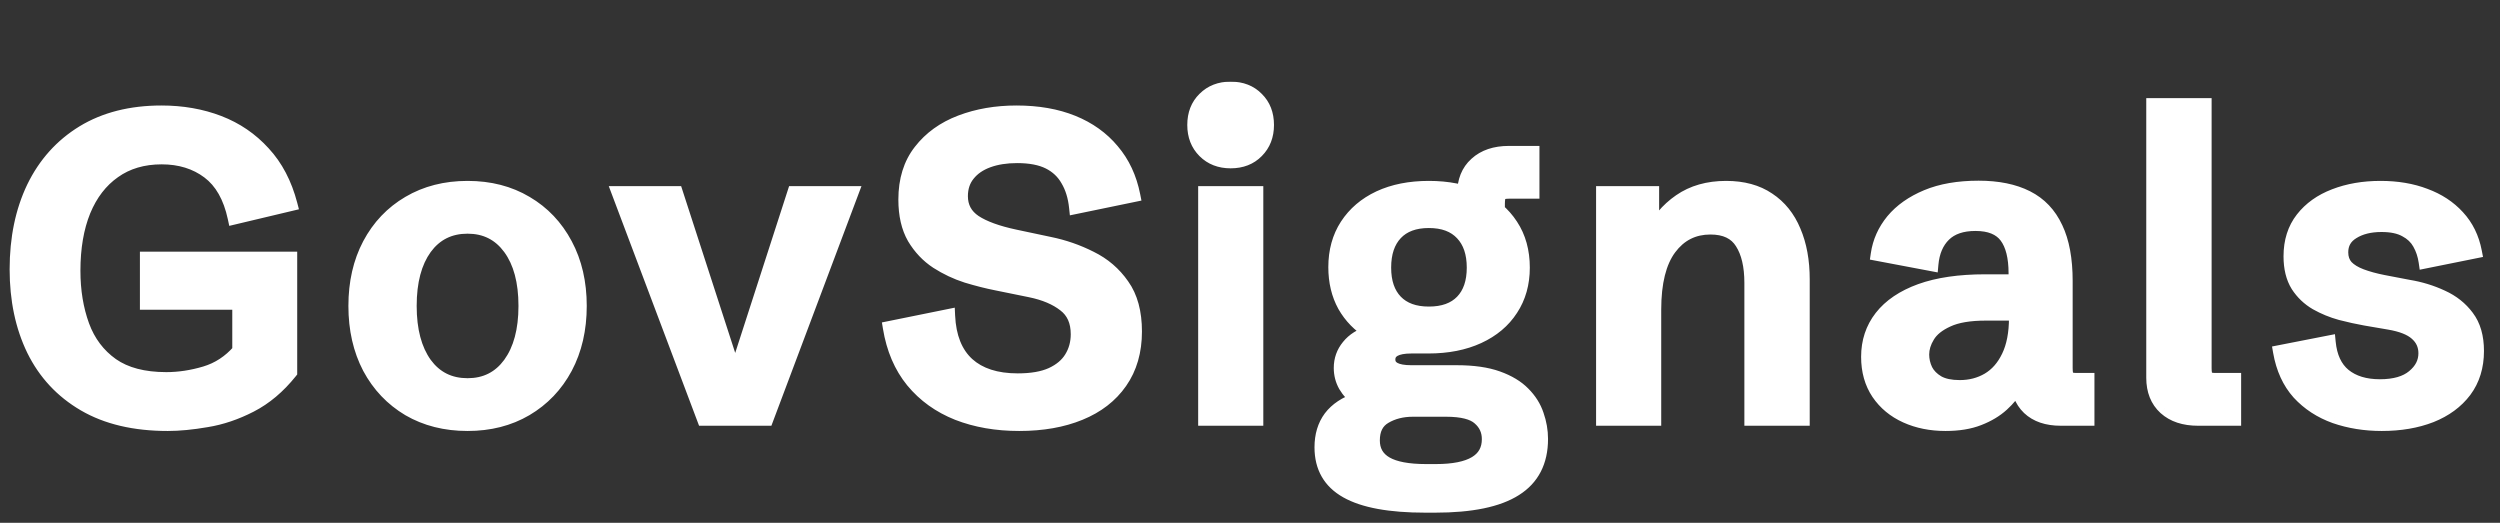
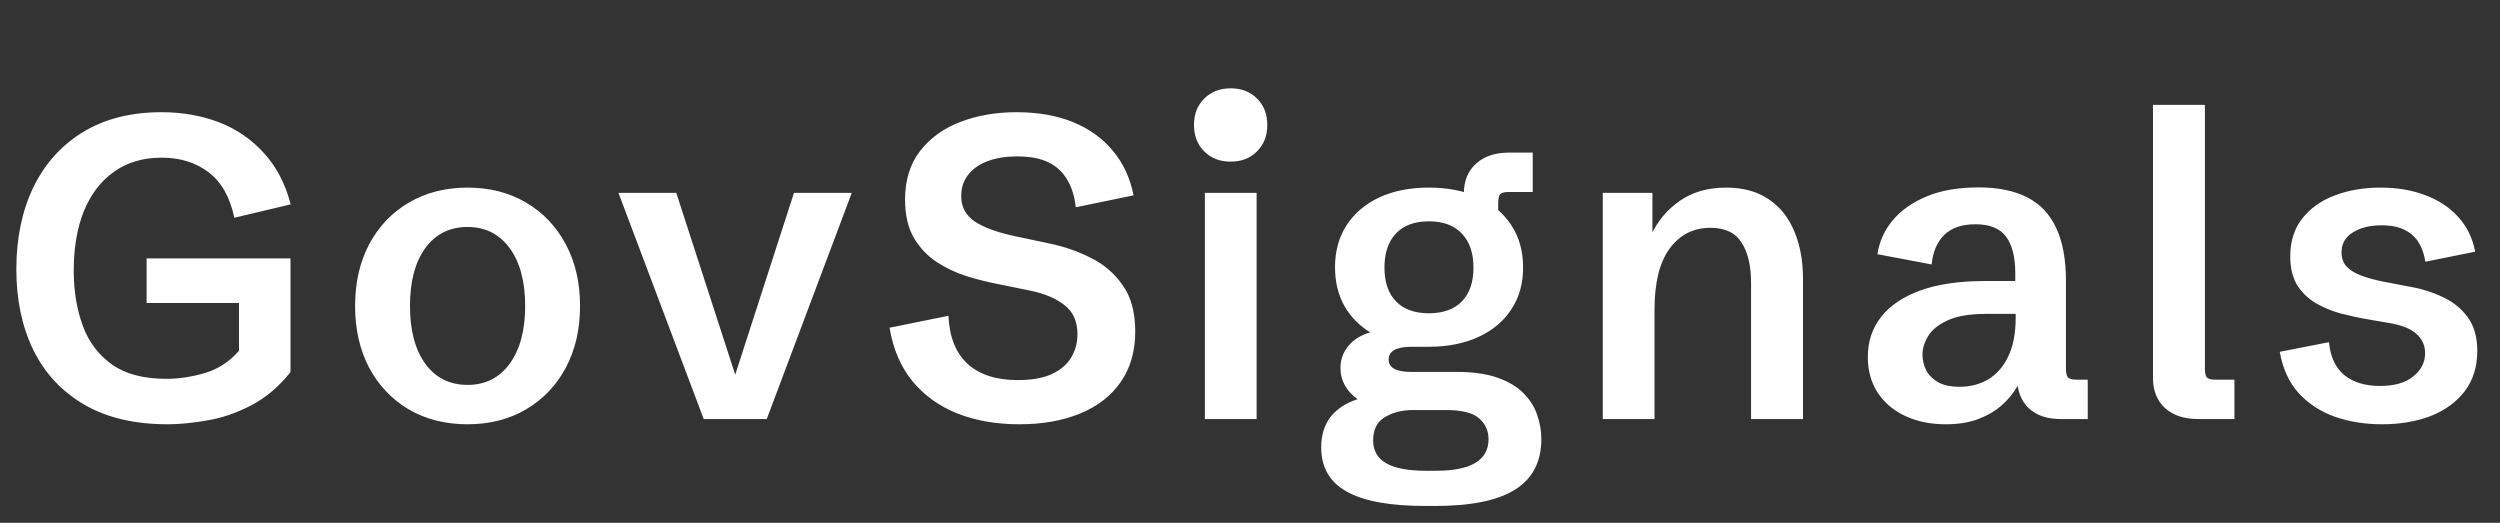
<svg xmlns="http://www.w3.org/2000/svg" width="1229" height="257" viewBox="0 0 1229 257" fill="none">
  <rect x="0" y="0" width="1229" height="257" fill="#333333" stroke="none" />
  <mask id="path-1-outside-1_68_4" maskUnits="userSpaceOnUse" x="4" y="40" width="1218" height="213" fill="black">
-     <rect fill="white" x="4" y="40" width="1218" height="213" />
-     <path d="M82.475 208.574C66.138 208.574 52.443 205.348 41.392 198.895C30.34 192.443 22 183.485 16.371 172.022C10.811 160.558 8.031 147.344 8.031 132.38C8.031 117.141 10.811 103.722 16.371 92.121C22 80.52 30.134 71.459 40.774 64.938C51.482 58.417 64.353 55.157 79.386 55.157C89.614 55.157 99.018 56.804 107.598 60.099C116.179 63.394 123.523 68.405 129.633 75.132C135.81 81.79 140.238 90.233 142.915 100.461L115.218 107.051C113.021 96.823 108.765 89.341 102.45 84.605C96.135 79.868 88.481 77.5 79.489 77.5C70.359 77.5 62.568 79.799 56.116 84.399C49.663 88.929 44.721 95.347 41.289 103.653C37.925 111.959 36.244 121.775 36.244 133.101C36.244 142.986 37.719 151.978 40.671 160.078C43.623 168.109 48.428 174.493 55.086 179.229C61.745 183.897 70.634 186.231 81.754 186.231C88.001 186.231 94.35 185.27 100.802 183.348C107.255 181.426 112.815 177.788 117.483 172.433V141.956L126.75 148.958H72.075V127.026H142.812V182.936C136.977 190.212 130.456 195.704 123.249 199.41C116.041 203.117 108.834 205.554 101.626 206.721C94.487 207.956 88.103 208.574 82.475 208.574ZM229.858 208.574C218.944 208.574 209.3 206.137 200.925 201.264C192.62 196.321 186.133 189.491 181.465 180.774C176.866 171.987 174.566 161.862 174.566 150.399C174.566 138.936 176.866 128.845 181.465 120.127C186.133 111.341 192.62 104.511 200.925 99.637C209.3 94.695 218.944 92.224 229.858 92.224C240.773 92.224 250.383 94.695 258.689 99.637C266.994 104.511 273.481 111.341 278.149 120.127C282.817 128.845 285.151 138.936 285.151 150.399C285.151 161.862 282.817 171.987 278.149 180.774C273.481 189.491 266.96 196.321 258.586 201.264C250.28 206.137 240.704 208.574 229.858 208.574ZM229.858 189.217C238.576 189.217 245.475 185.75 250.554 178.817C255.634 171.816 258.174 162.343 258.174 150.399C258.174 138.386 255.634 128.914 250.554 121.981C245.475 115.048 238.576 111.581 229.858 111.581C221.072 111.581 214.139 115.048 209.06 121.981C204.049 128.914 201.543 138.386 201.543 150.399C201.543 162.343 204.049 171.816 209.06 178.817C214.139 185.75 221.072 189.217 229.858 189.217ZM345.941 206L304.034 94.798H332.453L362.93 188.805H359.944L390.319 94.798H418.737L376.933 206H345.941ZM501.047 208.574C489.858 208.574 479.768 206.824 470.775 203.323C461.783 199.753 454.37 194.434 448.535 187.363C442.769 180.293 439.028 171.541 437.312 161.107L466.245 155.238C466.725 165.672 469.883 173.566 475.718 178.92C481.552 184.206 489.755 186.849 500.326 186.849C507.122 186.849 512.648 185.888 516.904 183.966C521.228 181.975 524.42 179.298 526.479 175.934C528.607 172.502 529.671 168.624 529.671 164.299C529.671 157.984 527.543 153.213 523.287 149.987C519.1 146.692 513.506 144.324 506.504 142.883L489.824 139.485C485.293 138.592 480.42 137.357 475.203 135.778C470.055 134.131 465.181 131.831 460.582 128.879C455.983 125.859 452.207 121.878 449.256 116.935C446.373 111.925 444.931 105.644 444.931 98.093C444.931 88.483 447.402 80.52 452.345 74.205C457.287 67.821 463.911 63.051 472.217 59.893C480.523 56.735 489.687 55.157 499.709 55.157C510.211 55.157 519.443 56.77 527.406 59.996C535.369 63.222 541.89 67.89 546.969 73.999C552.118 80.04 555.55 87.385 557.266 96.034L528.848 101.903C528.298 96.686 526.926 92.224 524.729 88.517C522.601 84.742 519.546 81.859 515.565 79.868C511.584 77.877 506.401 76.882 500.017 76.882C494.595 76.882 489.824 77.637 485.705 79.147C481.587 80.658 478.36 82.888 476.027 85.84C473.693 88.723 472.526 92.258 472.526 96.445C472.526 101.731 474.757 105.884 479.219 108.904C483.68 111.856 490.27 114.258 498.988 116.112L515.977 119.716C523.047 121.157 529.774 123.491 536.158 126.717C542.61 129.875 547.862 134.371 551.912 140.206C556.03 145.972 558.09 153.557 558.09 162.961C558.09 172.708 555.687 181.014 550.882 187.878C546.146 194.674 539.487 199.822 530.907 203.323C522.395 206.824 512.442 208.574 501.047 208.574ZM592.315 206V94.798H617.747V206H592.315ZM604.98 79.456C599.694 79.456 595.37 77.775 592.006 74.411C588.643 71.047 586.961 66.723 586.961 61.438C586.961 56.083 588.643 51.759 592.006 48.464C595.37 45.1 599.694 43.419 604.98 43.419C610.334 43.419 614.658 45.1 617.953 48.464C621.317 51.759 622.999 56.083 622.999 61.438C622.999 66.723 621.317 71.047 617.953 74.411C614.658 77.775 610.334 79.456 604.98 79.456ZM700.675 248.73C683.24 248.73 670.335 246.362 661.96 241.626C653.655 236.958 649.502 229.716 649.502 219.9C649.502 214.066 650.977 209.158 653.929 205.176C656.949 201.195 661.446 198.209 667.417 196.218C664.878 194.502 662.818 192.306 661.24 189.629C659.729 186.952 658.974 184.034 658.974 180.877C658.974 176.827 660.244 173.257 662.784 170.168C665.324 167.011 668.928 164.745 673.595 163.373C668.173 160.078 663.917 155.719 660.828 150.296C657.807 144.805 656.297 138.489 656.297 131.351C656.297 123.457 658.185 116.592 661.96 110.758C665.804 104.854 671.159 100.29 678.023 97.063C684.956 93.837 693.09 92.224 702.425 92.224C711.761 92.224 719.895 93.837 726.828 97.063C733.761 100.29 739.15 104.854 742.994 110.758C746.838 116.592 748.76 123.525 748.76 131.556C748.76 139.382 746.838 146.212 742.994 152.046C739.218 157.881 733.83 162.412 726.828 165.638C719.827 168.864 711.624 170.477 702.22 170.477H693.879C686.397 170.477 682.656 172.571 682.656 176.758C682.656 180.808 686.363 182.833 693.776 182.833H716.223C724.254 182.833 730.947 183.794 736.301 185.716C741.655 187.638 745.877 190.178 748.966 193.335C752.123 196.493 754.354 200.028 755.658 203.941C757.031 207.853 757.718 211.8 757.718 215.782C757.718 226.97 753.462 235.242 744.95 240.596C736.438 246.019 723.293 248.73 705.514 248.73H700.675ZM701.087 231.432H705.823C723.121 231.432 731.77 226.25 731.77 215.885C731.77 211.766 730.226 208.368 727.137 205.691C724.117 202.945 718.694 201.573 710.869 201.573H694.6C689.315 201.573 684.716 202.739 680.803 205.073C676.959 207.339 675.037 211.148 675.037 216.502C675.037 221.513 677.165 225.254 681.421 227.726C685.677 230.197 692.232 231.432 701.087 231.432ZM702.425 154.003C709.496 154.003 714.919 152.046 718.694 148.134C722.469 144.221 724.357 138.695 724.357 131.556C724.357 124.418 722.469 118.858 718.694 114.876C714.919 110.826 709.496 108.801 702.425 108.801C695.424 108.801 690.035 110.792 686.26 114.773C682.485 118.755 680.597 124.349 680.597 131.556C680.597 138.695 682.485 144.221 686.26 148.134C690.035 152.046 695.424 154.003 702.425 154.003ZM719.621 106.536V95.313C719.621 88.998 721.611 84.055 725.593 80.486C729.574 76.848 734.962 75.029 741.758 75.029H753.496V94.386H741.655C739.527 94.386 738.12 94.764 737.434 95.519C736.816 96.274 736.507 97.818 736.507 100.152V106.536H719.621ZM787.927 206V94.798H812.33V120.23L811.609 115.7C814.835 108.698 819.572 103.035 825.818 98.711C832.065 94.386 839.65 92.224 848.574 92.224C856.879 92.224 863.812 94.112 869.372 97.887C875.001 101.594 879.223 106.845 882.037 113.641C884.92 120.368 886.362 128.262 886.362 137.323V206H860.826V139.073C860.826 130.698 859.282 124.109 856.193 119.304C853.173 114.43 848.059 111.993 840.851 111.993C832.545 111.993 825.887 115.357 820.876 122.084C815.865 128.811 813.36 138.867 813.36 152.252V206H787.927ZM956.419 208.574C949.211 208.574 942.725 207.27 936.959 204.661C931.193 202.053 926.628 198.278 923.264 193.335C919.901 188.324 918.219 182.352 918.219 175.419C918.219 167.937 920.381 161.416 924.706 155.856C929.099 150.227 935.551 145.869 944.063 142.78C952.644 139.691 963.249 138.146 975.879 138.146H992.56L990.706 140.617V134.337C990.706 126.374 989.196 120.368 986.176 116.318C983.155 112.268 978.144 110.243 971.143 110.243C964.484 110.243 959.371 111.993 955.801 115.494C952.232 118.995 950.172 123.834 949.623 130.012L922.955 124.967C923.848 118.858 926.319 113.332 930.369 108.389C934.487 103.447 940.082 99.5 947.152 96.549C954.222 93.597 962.734 92.121 972.687 92.121C982.16 92.121 990.088 93.734 996.472 96.96C1002.86 100.187 1007.63 105.198 1010.78 111.993C1014.01 118.72 1015.62 127.438 1015.62 138.146V180.98C1015.62 183.245 1015.93 184.755 1016.55 185.51C1017.24 186.265 1018.64 186.643 1020.77 186.643H1026.33V206H1013.05C1006.32 206 1001.07 204.215 997.296 200.646C993.521 197.008 991.633 192.031 991.633 185.716V179.435L995.957 180.671C994.996 183.622 993.589 186.711 991.736 189.937C989.882 193.164 987.411 196.184 984.322 198.998C981.233 201.813 977.389 204.112 972.79 205.897C968.26 207.682 962.803 208.574 956.419 208.574ZM963.421 190.143C968.569 190.143 973.202 188.942 977.321 186.54C981.508 184.069 984.803 180.327 987.205 175.317C989.677 170.237 990.912 163.853 990.912 156.165V154.312H976.291C968.26 154.312 961.979 155.376 957.449 157.504C952.918 159.563 949.726 162.137 947.873 165.226C946.019 168.246 945.093 171.267 945.093 174.287C945.093 176.895 945.676 179.435 946.843 181.906C948.079 184.309 950.035 186.299 952.712 187.878C955.389 189.388 958.959 190.143 963.421 190.143ZM1080.53 206C1073.74 206 1068.35 204.215 1064.37 200.646C1060.39 197.008 1058.4 192.031 1058.4 185.716V51.553H1083.93V180.98C1083.93 183.245 1084.24 184.755 1084.86 185.51C1085.54 186.265 1086.95 186.643 1089.08 186.643H1098.45V206H1080.53ZM1170.87 208.574C1162.64 208.574 1154.95 207.339 1147.81 204.867C1140.74 202.328 1134.8 198.449 1130 193.232C1125.26 187.947 1122.17 181.185 1120.73 172.948L1144.93 168.212C1145.61 175.419 1148.12 180.808 1152.44 184.377C1156.84 187.947 1162.67 189.732 1169.95 189.732C1177.15 189.732 1182.65 188.153 1186.42 184.995C1190.27 181.838 1192.19 178.062 1192.19 173.669C1192.19 169.825 1190.75 166.633 1187.86 164.093C1185.05 161.554 1180.52 159.769 1174.27 158.739L1162.84 156.783C1159 156.096 1154.95 155.204 1150.69 154.106C1146.44 152.939 1142.42 151.291 1138.65 149.163C1134.87 146.967 1131.78 144.015 1129.38 140.308C1127.05 136.533 1125.88 131.762 1125.88 125.996C1125.88 118.652 1127.83 112.474 1131.75 107.463C1135.66 102.452 1140.95 98.676 1147.6 96.137C1154.33 93.528 1161.88 92.224 1170.26 92.224C1178.42 92.224 1185.74 93.46 1192.19 95.931C1198.71 98.333 1204.1 101.868 1208.35 106.536C1212.68 111.204 1215.49 116.935 1216.8 123.731L1192.29 128.673C1191.81 125.379 1190.81 122.393 1189.3 119.716C1187.79 116.97 1185.53 114.808 1182.51 113.229C1179.56 111.581 1175.64 110.758 1170.77 110.758C1165.07 110.758 1160.37 111.925 1156.66 114.258C1152.96 116.524 1151.1 119.784 1151.1 124.04C1151.1 126.854 1151.93 129.188 1153.58 131.042C1155.29 132.826 1157.69 134.302 1160.78 135.469C1163.87 136.636 1167.51 137.631 1171.7 138.455L1184.05 140.823C1189.89 141.784 1195.38 143.466 1200.53 145.869C1205.68 148.202 1209.83 151.497 1212.99 155.753C1216.21 160.009 1217.83 165.603 1217.83 172.536C1217.83 180.224 1215.8 186.78 1211.75 192.203C1207.7 197.557 1202.14 201.641 1195.07 204.456C1188 207.201 1179.93 208.574 1170.87 208.574Z" />
-   </mask>
+     </mask>
  <path d="M82.475 208.574C66.138 208.574 52.443 205.348 41.392 198.895C30.34 192.443 22 183.485 16.371 172.022C10.811 160.558 8.031 147.344 8.031 132.38C8.031 117.141 10.811 103.722 16.371 92.121C22 80.52 30.134 71.459 40.774 64.938C51.482 58.417 64.353 55.157 79.386 55.157C89.614 55.157 99.018 56.804 107.598 60.099C116.179 63.394 123.523 68.405 129.633 75.132C135.81 81.79 140.238 90.233 142.915 100.461L115.218 107.051C113.021 96.823 108.765 89.341 102.45 84.605C96.135 79.868 88.481 77.5 79.489 77.5C70.359 77.5 62.568 79.799 56.116 84.399C49.663 88.929 44.721 95.347 41.289 103.653C37.925 111.959 36.244 121.775 36.244 133.101C36.244 142.986 37.719 151.978 40.671 160.078C43.623 168.109 48.428 174.493 55.086 179.229C61.745 183.897 70.634 186.231 81.754 186.231C88.001 186.231 94.35 185.27 100.802 183.348C107.255 181.426 112.815 177.788 117.483 172.433V141.956L126.75 148.958H72.075V127.026H142.812V182.936C136.977 190.212 130.456 195.704 123.249 199.41C116.041 203.117 108.834 205.554 101.626 206.721C94.487 207.956 88.103 208.574 82.475 208.574ZM229.858 208.574C218.944 208.574 209.3 206.137 200.925 201.264C192.62 196.321 186.133 189.491 181.465 180.774C176.866 171.987 174.566 161.862 174.566 150.399C174.566 138.936 176.866 128.845 181.465 120.127C186.133 111.341 192.62 104.511 200.925 99.637C209.3 94.695 218.944 92.224 229.858 92.224C240.773 92.224 250.383 94.695 258.689 99.637C266.994 104.511 273.481 111.341 278.149 120.127C282.817 128.845 285.151 138.936 285.151 150.399C285.151 161.862 282.817 171.987 278.149 180.774C273.481 189.491 266.96 196.321 258.586 201.264C250.28 206.137 240.704 208.574 229.858 208.574ZM229.858 189.217C238.576 189.217 245.475 185.75 250.554 178.817C255.634 171.816 258.174 162.343 258.174 150.399C258.174 138.386 255.634 128.914 250.554 121.981C245.475 115.048 238.576 111.581 229.858 111.581C221.072 111.581 214.139 115.048 209.06 121.981C204.049 128.914 201.543 138.386 201.543 150.399C201.543 162.343 204.049 171.816 209.06 178.817C214.139 185.75 221.072 189.217 229.858 189.217ZM345.941 206L304.034 94.798H332.453L362.93 188.805H359.944L390.319 94.798H418.737L376.933 206H345.941ZM501.047 208.574C489.858 208.574 479.768 206.824 470.775 203.323C461.783 199.753 454.37 194.434 448.535 187.363C442.769 180.293 439.028 171.541 437.312 161.107L466.245 155.238C466.725 165.672 469.883 173.566 475.718 178.92C481.552 184.206 489.755 186.849 500.326 186.849C507.122 186.849 512.648 185.888 516.904 183.966C521.228 181.975 524.42 179.298 526.479 175.934C528.607 172.502 529.671 168.624 529.671 164.299C529.671 157.984 527.543 153.213 523.287 149.987C519.1 146.692 513.506 144.324 506.504 142.883L489.824 139.485C485.293 138.592 480.42 137.357 475.203 135.778C470.055 134.131 465.181 131.831 460.582 128.879C455.983 125.859 452.207 121.878 449.256 116.935C446.373 111.925 444.931 105.644 444.931 98.093C444.931 88.483 447.402 80.52 452.345 74.205C457.287 67.821 463.911 63.051 472.217 59.893C480.523 56.735 489.687 55.157 499.709 55.157C510.211 55.157 519.443 56.77 527.406 59.996C535.369 63.222 541.89 67.89 546.969 73.999C552.118 80.04 555.55 87.385 557.266 96.034L528.848 101.903C528.298 96.686 526.926 92.224 524.729 88.517C522.601 84.742 519.546 81.859 515.565 79.868C511.584 77.877 506.401 76.882 500.017 76.882C494.595 76.882 489.824 77.637 485.705 79.147C481.587 80.658 478.36 82.888 476.027 85.84C473.693 88.723 472.526 92.258 472.526 96.445C472.526 101.731 474.757 105.884 479.219 108.904C483.68 111.856 490.27 114.258 498.988 116.112L515.977 119.716C523.047 121.157 529.774 123.491 536.158 126.717C542.61 129.875 547.862 134.371 551.912 140.206C556.03 145.972 558.09 153.557 558.09 162.961C558.09 172.708 555.687 181.014 550.882 187.878C546.146 194.674 539.487 199.822 530.907 203.323C522.395 206.824 512.442 208.574 501.047 208.574ZM592.315 206V94.798H617.747V206H592.315ZM604.98 79.456C599.694 79.456 595.37 77.775 592.006 74.411C588.643 71.047 586.961 66.723 586.961 61.438C586.961 56.083 588.643 51.759 592.006 48.464C595.37 45.1 599.694 43.419 604.98 43.419C610.334 43.419 614.658 45.1 617.953 48.464C621.317 51.759 622.999 56.083 622.999 61.438C622.999 66.723 621.317 71.047 617.953 74.411C614.658 77.775 610.334 79.456 604.98 79.456ZM700.675 248.73C683.24 248.73 670.335 246.362 661.96 241.626C653.655 236.958 649.502 229.716 649.502 219.9C649.502 214.066 650.977 209.158 653.929 205.176C656.949 201.195 661.446 198.209 667.417 196.218C664.878 194.502 662.818 192.306 661.24 189.629C659.729 186.952 658.974 184.034 658.974 180.877C658.974 176.827 660.244 173.257 662.784 170.168C665.324 167.011 668.928 164.745 673.595 163.373C668.173 160.078 663.917 155.719 660.828 150.296C657.807 144.805 656.297 138.489 656.297 131.351C656.297 123.457 658.185 116.592 661.96 110.758C665.804 104.854 671.159 100.29 678.023 97.063C684.956 93.837 693.09 92.224 702.425 92.224C711.761 92.224 719.895 93.837 726.828 97.063C733.761 100.29 739.15 104.854 742.994 110.758C746.838 116.592 748.76 123.525 748.76 131.556C748.76 139.382 746.838 146.212 742.994 152.046C739.218 157.881 733.83 162.412 726.828 165.638C719.827 168.864 711.624 170.477 702.22 170.477H693.879C686.397 170.477 682.656 172.571 682.656 176.758C682.656 180.808 686.363 182.833 693.776 182.833H716.223C724.254 182.833 730.947 183.794 736.301 185.716C741.655 187.638 745.877 190.178 748.966 193.335C752.123 196.493 754.354 200.028 755.658 203.941C757.031 207.853 757.718 211.8 757.718 215.782C757.718 226.97 753.462 235.242 744.95 240.596C736.438 246.019 723.293 248.73 705.514 248.73H700.675ZM701.087 231.432H705.823C723.121 231.432 731.77 226.25 731.77 215.885C731.77 211.766 730.226 208.368 727.137 205.691C724.117 202.945 718.694 201.573 710.869 201.573H694.6C689.315 201.573 684.716 202.739 680.803 205.073C676.959 207.339 675.037 211.148 675.037 216.502C675.037 221.513 677.165 225.254 681.421 227.726C685.677 230.197 692.232 231.432 701.087 231.432ZM702.425 154.003C709.496 154.003 714.919 152.046 718.694 148.134C722.469 144.221 724.357 138.695 724.357 131.556C724.357 124.418 722.469 118.858 718.694 114.876C714.919 110.826 709.496 108.801 702.425 108.801C695.424 108.801 690.035 110.792 686.26 114.773C682.485 118.755 680.597 124.349 680.597 131.556C680.597 138.695 682.485 144.221 686.26 148.134C690.035 152.046 695.424 154.003 702.425 154.003ZM719.621 106.536V95.313C719.621 88.998 721.611 84.055 725.593 80.486C729.574 76.848 734.962 75.029 741.758 75.029H753.496V94.386H741.655C739.527 94.386 738.12 94.764 737.434 95.519C736.816 96.274 736.507 97.818 736.507 100.152V106.536H719.621ZM787.927 206V94.798H812.33V120.23L811.609 115.7C814.835 108.698 819.572 103.035 825.818 98.711C832.065 94.386 839.65 92.224 848.574 92.224C856.879 92.224 863.812 94.112 869.372 97.887C875.001 101.594 879.223 106.845 882.037 113.641C884.92 120.368 886.362 128.262 886.362 137.323V206H860.826V139.073C860.826 130.698 859.282 124.109 856.193 119.304C853.173 114.43 848.059 111.993 840.851 111.993C832.545 111.993 825.887 115.357 820.876 122.084C815.865 128.811 813.36 138.867 813.36 152.252V206H787.927ZM956.419 208.574C949.211 208.574 942.725 207.27 936.959 204.661C931.193 202.053 926.628 198.278 923.264 193.335C919.901 188.324 918.219 182.352 918.219 175.419C918.219 167.937 920.381 161.416 924.706 155.856C929.099 150.227 935.551 145.869 944.063 142.78C952.644 139.691 963.249 138.146 975.879 138.146H992.56L990.706 140.617V134.337C990.706 126.374 989.196 120.368 986.176 116.318C983.155 112.268 978.144 110.243 971.143 110.243C964.484 110.243 959.371 111.993 955.801 115.494C952.232 118.995 950.172 123.834 949.623 130.012L922.955 124.967C923.848 118.858 926.319 113.332 930.369 108.389C934.487 103.447 940.082 99.5 947.152 96.549C954.222 93.597 962.734 92.121 972.687 92.121C982.16 92.121 990.088 93.734 996.472 96.96C1002.86 100.187 1007.63 105.198 1010.78 111.993C1014.01 118.72 1015.62 127.438 1015.62 138.146V180.98C1015.62 183.245 1015.93 184.755 1016.55 185.51C1017.24 186.265 1018.64 186.643 1020.77 186.643H1026.33V206H1013.05C1006.32 206 1001.07 204.215 997.296 200.646C993.521 197.008 991.633 192.031 991.633 185.716V179.435L995.957 180.671C994.996 183.622 993.589 186.711 991.736 189.937C989.882 193.164 987.411 196.184 984.322 198.998C981.233 201.813 977.389 204.112 972.79 205.897C968.26 207.682 962.803 208.574 956.419 208.574ZM963.421 190.143C968.569 190.143 973.202 188.942 977.321 186.54C981.508 184.069 984.803 180.327 987.205 175.317C989.677 170.237 990.912 163.853 990.912 156.165V154.312H976.291C968.26 154.312 961.979 155.376 957.449 157.504C952.918 159.563 949.726 162.137 947.873 165.226C946.019 168.246 945.093 171.267 945.093 174.287C945.093 176.895 945.676 179.435 946.843 181.906C948.079 184.309 950.035 186.299 952.712 187.878C955.389 189.388 958.959 190.143 963.421 190.143ZM1080.53 206C1073.74 206 1068.35 204.215 1064.37 200.646C1060.39 197.008 1058.4 192.031 1058.4 185.716V51.553H1083.93V180.98C1083.93 183.245 1084.24 184.755 1084.86 185.51C1085.54 186.265 1086.95 186.643 1089.08 186.643H1098.45V206H1080.53ZM1170.87 208.574C1162.64 208.574 1154.95 207.339 1147.81 204.867C1140.74 202.328 1134.8 198.449 1130 193.232C1125.26 187.947 1122.17 181.185 1120.73 172.948L1144.93 168.212C1145.61 175.419 1148.12 180.808 1152.44 184.377C1156.84 187.947 1162.67 189.732 1169.95 189.732C1177.15 189.732 1182.65 188.153 1186.42 184.995C1190.27 181.838 1192.19 178.062 1192.19 173.669C1192.19 169.825 1190.75 166.633 1187.86 164.093C1185.05 161.554 1180.52 159.769 1174.27 158.739L1162.84 156.783C1159 156.096 1154.95 155.204 1150.69 154.106C1146.44 152.939 1142.42 151.291 1138.65 149.163C1134.87 146.967 1131.78 144.015 1129.38 140.308C1127.05 136.533 1125.88 131.762 1125.88 125.996C1125.88 118.652 1127.83 112.474 1131.75 107.463C1135.66 102.452 1140.95 98.676 1147.6 96.137C1154.33 93.528 1161.88 92.224 1170.26 92.224C1178.42 92.224 1185.74 93.46 1192.19 95.931C1198.71 98.333 1204.1 101.868 1208.35 106.536C1212.68 111.204 1215.49 116.935 1216.8 123.731L1192.29 128.673C1191.81 125.379 1190.81 122.393 1189.3 119.716C1187.79 116.97 1185.53 114.808 1182.51 113.229C1179.56 111.581 1175.64 110.758 1170.77 110.758C1165.07 110.758 1160.37 111.925 1156.66 114.258C1152.96 116.524 1151.1 119.784 1151.1 124.04C1151.1 126.854 1151.93 129.188 1153.58 131.042C1155.29 132.826 1157.69 134.302 1160.78 135.469C1163.87 136.636 1167.51 137.631 1171.7 138.455L1184.05 140.823C1189.89 141.784 1195.38 143.466 1200.53 145.869C1205.68 148.202 1209.83 151.497 1212.99 155.753C1216.21 160.009 1217.83 165.603 1217.83 172.536C1217.83 180.224 1215.8 186.78 1211.75 192.203C1207.7 197.557 1202.14 201.641 1195.07 204.456C1188 207.201 1179.93 208.574 1170.87 208.574Z" fill="white" />
-   <path d="M16.371 172.022L13.407 173.46L13.41 173.467L13.414 173.474L16.371 172.022ZM16.371 92.121L13.407 90.683L13.404 90.69L13.4 90.697L16.371 92.121ZM40.774 64.938L39.06 62.124L39.052 62.129L40.774 64.938ZM129.633 75.132L127.193 77.347L127.205 77.36L127.217 77.373L129.633 75.132ZM142.915 100.461L143.678 103.667L146.956 102.887L146.103 99.627L142.915 100.461ZM115.218 107.051L111.996 107.743L112.703 111.036L115.98 110.256L115.218 107.051ZM102.45 84.605L104.427 81.969L102.45 84.605ZM56.116 84.399L58.009 87.095L58.019 87.088L58.028 87.082L56.116 84.399ZM41.289 103.653L38.244 102.395L38.239 102.406L38.235 102.416L41.289 103.653ZM40.671 160.078L37.575 161.206L37.578 161.214L40.671 160.078ZM55.086 179.229L53.176 181.914L53.185 181.921L53.195 181.927L55.086 179.229ZM100.802 183.348L99.862 180.19L100.802 183.348ZM117.483 172.433L119.966 174.599L120.778 173.668V172.433H117.483ZM117.483 141.956L119.469 139.327L114.188 135.337V141.956H117.483ZM126.75 148.958V152.252H136.576L128.736 146.329L126.75 148.958ZM72.075 148.958H68.78V152.252H72.075V148.958ZM72.075 127.026V123.731H68.78V127.026H72.075ZM142.812 127.026H146.107V123.731H142.812V127.026ZM142.812 182.936L145.383 184.997L146.107 184.094V182.936H142.812ZM101.626 206.721L101.1 203.468L101.082 203.471L101.064 203.474L101.626 206.721ZM82.475 205.279C66.563 205.279 53.479 202.137 43.053 196.05L39.73 201.741C51.407 208.558 65.713 211.869 82.475 211.869V205.279ZM43.053 196.05C32.56 189.924 24.671 181.45 19.329 170.569L13.414 173.474C19.329 185.52 28.12 194.962 39.73 201.741L43.053 196.05ZM19.336 170.584C14.028 159.64 11.326 146.933 11.326 132.38H4.736C4.736 147.756 7.595 161.476 13.407 173.46L19.336 170.584ZM11.326 132.38C11.326 117.544 14.031 104.627 19.343 93.545L13.4 90.697C7.591 102.817 4.736 116.739 4.736 132.38H11.326ZM19.336 93.559C24.699 82.505 32.411 73.928 42.496 67.748L39.052 62.129C27.857 68.99 19.301 78.536 13.407 90.683L19.336 93.559ZM42.488 67.752C52.585 61.603 64.837 58.452 79.386 58.452V51.862C63.87 51.862 50.379 55.231 39.06 62.124L42.488 67.752ZM79.386 58.452C89.255 58.452 98.254 60.04 106.417 63.175L108.779 57.023C99.782 53.568 89.972 51.862 79.386 51.862V58.452ZM106.417 63.175C114.522 66.287 121.435 71.006 127.193 77.347L132.072 72.917C125.612 65.804 117.835 60.5 108.779 57.023L106.417 63.175ZM127.217 77.373C132.969 83.572 137.165 91.507 139.728 101.295L146.103 99.627C143.311 88.96 138.652 80.008 132.048 72.891L127.217 77.373ZM142.152 97.256L114.455 103.845L115.98 110.256L143.678 103.667L142.152 97.256ZM118.439 106.359C116.131 95.611 111.56 87.319 104.427 81.969L100.473 87.24C105.97 91.363 109.911 98.035 111.996 107.743L118.439 106.359ZM104.427 81.969C97.464 76.746 89.09 74.205 79.489 74.205V80.795C87.872 80.795 94.806 82.99 100.473 87.24L104.427 81.969ZM79.489 74.205C69.782 74.205 61.296 76.66 54.203 81.716L58.028 87.082C63.84 82.939 70.937 80.795 79.489 80.795V74.205ZM54.222 81.702C47.188 86.641 41.881 93.593 38.244 102.395L44.334 104.911C47.561 97.102 52.139 91.217 58.009 87.095L54.222 81.702ZM38.235 102.416C34.676 111.204 32.949 121.458 32.949 133.101H39.538C39.538 122.091 41.174 112.714 44.343 104.89L38.235 102.416ZM32.949 133.101C32.949 143.315 34.474 152.696 37.575 161.206L43.767 158.95C40.965 151.26 39.538 142.656 39.538 133.101H32.949ZM37.578 161.214C40.748 169.838 45.95 176.774 53.176 181.914L56.996 176.544C50.905 172.212 46.498 166.38 43.764 158.941L37.578 161.214ZM53.195 181.927C60.578 187.103 70.2 189.526 81.754 189.526V182.936C71.068 182.936 62.911 180.691 56.977 176.531L53.195 181.927ZM81.754 189.526C88.343 189.526 95.009 188.511 101.743 186.506L99.862 180.19C93.691 182.028 87.658 182.936 81.754 182.936V189.526ZM101.743 186.506C108.827 184.395 114.912 180.396 119.966 174.599L114.999 170.268C110.718 175.179 105.683 178.456 99.862 180.19L101.743 186.506ZM120.778 172.433V141.956H114.188V172.433H120.778ZM115.497 144.585L124.763 151.586L128.736 146.329L119.469 139.327L115.497 144.585ZM126.75 145.663H72.075V152.252H126.75V145.663ZM75.37 148.958V127.026H68.78V148.958H75.37ZM72.075 130.321H142.812V123.731H72.075V130.321ZM139.517 127.026V182.936H146.107V127.026H139.517ZM140.242 180.875C134.653 187.844 128.48 193.015 121.742 196.48L124.756 202.34C132.432 198.392 139.302 192.58 145.383 184.997L140.242 180.875ZM121.742 196.48C114.809 200.046 107.93 202.362 101.1 203.468L102.153 209.973C109.737 208.745 117.274 206.188 124.756 202.34L121.742 196.48ZM101.064 203.474C94.061 204.686 87.871 205.279 82.475 205.279V211.869C88.336 211.869 94.913 211.226 102.188 209.967L101.064 203.474ZM200.925 201.264L199.241 204.095L199.254 204.103L199.268 204.111L200.925 201.264ZM181.465 180.774L178.546 182.302L178.553 182.315L178.56 182.329L181.465 180.774ZM181.465 120.127L178.555 118.582L178.551 118.59L181.465 120.127ZM200.925 99.637L202.593 102.479L202.6 102.475L200.925 99.637ZM258.689 99.637L257.004 102.469L257.012 102.474L257.021 102.479L258.689 99.637ZM278.149 120.127L275.239 121.673L275.244 121.683L278.149 120.127ZM278.149 180.774L281.054 182.329L281.059 182.319L278.149 180.774ZM258.586 201.264L260.253 204.105L260.26 204.101L258.586 201.264ZM250.554 178.817L253.212 180.765L253.217 180.758L253.221 180.752L250.554 178.817ZM209.06 121.981L206.402 120.033L206.395 120.042L206.389 120.051L209.06 121.981ZM209.06 178.817L206.38 180.735L206.391 180.75L206.402 180.765L209.06 178.817ZM229.858 205.279C219.451 205.279 210.393 202.961 202.583 198.416L199.268 204.111C208.207 209.313 218.437 211.869 229.858 211.869V205.279ZM202.61 198.432C194.832 193.804 188.761 187.42 184.37 179.218L178.56 182.329C183.504 191.562 190.407 198.839 199.241 204.095L202.61 198.432ZM184.384 179.246C180.068 171 177.861 161.414 177.861 150.399H171.272C171.272 162.311 173.664 172.975 178.546 182.302L184.384 179.246ZM177.861 150.399C177.861 139.384 180.068 129.837 184.379 121.665L178.551 118.59C173.664 127.853 171.272 138.487 171.272 150.399H177.861ZM184.375 121.673C188.766 113.407 194.831 107.034 202.593 102.479L199.258 96.796C190.408 101.989 183.499 109.275 178.555 118.582L184.375 121.673ZM202.6 102.475C210.407 97.868 219.46 95.519 229.858 95.519V88.929C218.429 88.929 208.193 91.523 199.251 96.8L202.6 102.475ZM229.858 95.519C240.258 95.519 249.271 97.868 257.004 102.469L260.373 96.806C251.495 91.523 241.287 88.929 229.858 88.929V95.519ZM257.021 102.479C264.783 107.034 270.848 113.407 275.239 121.673L281.059 118.582C276.115 109.275 269.206 101.989 260.356 96.796L257.021 102.479ZM275.244 121.683C279.618 129.851 281.856 139.391 281.856 150.399H288.445C288.445 138.48 286.016 127.839 281.054 118.572L275.244 121.683ZM281.856 150.399C281.856 161.406 279.618 170.985 275.239 179.228L281.059 182.319C286.015 172.989 288.445 162.319 288.445 150.399H281.856ZM275.244 179.218C270.856 187.414 264.757 193.796 256.911 198.426L260.26 204.101C269.164 198.847 276.106 191.569 281.054 182.329L275.244 179.218ZM256.918 198.422C249.179 202.963 240.193 205.279 229.858 205.279V211.869C241.215 211.869 251.38 209.312 260.253 204.105L256.918 198.422ZM229.858 192.512C239.608 192.512 247.502 188.559 253.212 180.765L247.897 176.87C243.448 182.942 237.544 185.922 229.858 185.922V192.512ZM253.221 180.752C258.838 173.01 261.469 162.779 261.469 150.399H254.879C254.879 161.906 252.43 170.622 247.887 176.882L253.221 180.752ZM261.469 150.399C261.469 137.957 258.841 127.717 253.212 120.033L247.897 123.928C252.427 130.111 254.879 138.816 254.879 150.399H261.469ZM253.212 120.033C247.502 112.239 239.608 108.286 229.858 108.286V114.876C237.544 114.876 243.448 117.856 247.897 123.928L253.212 120.033ZM229.858 108.286C220.05 108.286 212.118 112.231 206.402 120.033L211.717 123.928C216.16 117.864 222.095 114.876 229.858 114.876V108.286ZM206.389 120.051C200.838 127.732 198.248 137.965 198.248 150.399H204.838C204.838 138.808 207.26 130.096 211.73 123.911L206.389 120.051ZM198.248 150.399C198.248 162.771 200.841 172.995 206.38 180.735L211.739 176.9C207.257 170.637 204.838 161.915 204.838 150.399H198.248ZM206.402 180.765C212.118 188.567 220.05 192.512 229.858 192.512V185.922C222.095 185.922 216.16 182.934 211.717 176.87L206.402 180.765ZM345.941 206L342.858 207.162L343.662 209.295H345.941V206ZM304.034 94.798V91.503H299.272L300.951 95.96L304.034 94.798ZM332.453 94.798L335.587 93.782L334.848 91.503H332.453V94.798ZM362.93 188.805V192.1H367.462L366.064 187.789L362.93 188.805ZM359.944 188.805L356.809 187.792L355.417 192.1H359.944V188.805ZM390.319 94.798V91.503H387.921L387.183 93.785L390.319 94.798ZM418.737 94.798L421.821 95.957L423.496 91.503H418.737V94.798ZM376.933 206V209.295H379.215L380.017 207.159L376.933 206ZM349.024 204.838L307.118 93.636L300.951 95.96L342.858 207.162L349.024 204.838ZM304.034 98.093H332.453V91.503H304.034V98.093ZM329.318 95.814L359.796 189.821L366.064 187.789L335.587 93.782L329.318 95.814ZM362.93 185.51H359.944V192.1H362.93V185.51ZM363.079 189.818L393.454 95.811L387.183 93.785L356.809 187.792L363.079 189.818ZM390.319 98.093H418.737V91.503H390.319V98.093ZM415.653 93.639L373.849 204.841L380.017 207.159L421.821 95.957L415.653 93.639ZM376.933 202.705H345.941V209.295H376.933V202.705ZM470.775 203.323L469.56 206.385L469.57 206.389L469.58 206.393L470.775 203.323ZM448.535 187.363L445.982 189.446L445.988 189.453L445.994 189.461L448.535 187.363ZM437.312 161.107L436.657 157.878L433.545 158.509L434.061 161.642L437.312 161.107ZM466.245 155.238L469.536 155.087L469.359 151.245L465.59 152.009L466.245 155.238ZM475.718 178.92L473.49 181.348L473.498 181.355L473.506 181.362L475.718 178.92ZM516.904 183.966L518.26 186.968L518.271 186.964L518.281 186.959L516.904 183.966ZM526.479 175.934L523.679 174.198L523.674 174.206L523.669 174.214L526.479 175.934ZM523.287 149.987L521.25 152.577L521.273 152.595L521.297 152.613L523.287 149.987ZM506.504 142.883L507.169 139.655L507.162 139.654L506.504 142.883ZM489.824 139.485L490.482 136.256L490.471 136.254L490.461 136.252L489.824 139.485ZM475.203 135.778L474.199 138.916L474.224 138.924L474.249 138.932L475.203 135.778ZM460.582 128.879L458.773 131.633L458.788 131.643L458.802 131.652L460.582 128.879ZM449.256 116.935L446.4 118.579L446.413 118.602L446.427 118.625L449.256 116.935ZM452.345 74.205L454.939 76.236L454.945 76.229L454.95 76.222L452.345 74.205ZM472.217 59.893L471.046 56.813L472.217 59.893ZM546.969 73.999L544.436 76.106L544.449 76.121L544.462 76.136L546.969 73.999ZM557.266 96.034L557.932 99.26L561.134 98.599L560.498 95.392L557.266 96.034ZM528.848 101.903L525.571 102.248L525.952 105.865L529.514 105.129L528.848 101.903ZM524.729 88.517L521.859 90.135L521.876 90.166L521.894 90.197L524.729 88.517ZM515.565 79.868L517.039 76.921L515.565 79.868ZM485.705 79.147L486.84 82.241L485.705 79.147ZM476.027 85.84L478.588 87.913L478.599 87.899L478.611 87.884L476.027 85.84ZM479.219 108.904L477.372 111.633L477.386 111.643L477.401 111.652L479.219 108.904ZM498.988 116.112L498.303 119.335L498.304 119.335L498.988 116.112ZM515.977 119.716L515.293 122.939L515.306 122.941L515.319 122.944L515.977 119.716ZM536.158 126.717L534.672 129.658L534.691 129.667L534.71 129.677L536.158 126.717ZM551.912 140.206L549.205 142.084L549.218 142.103L549.23 142.121L551.912 140.206ZM550.882 187.878L548.183 185.989L548.179 185.994L550.882 187.878ZM530.907 203.323L529.662 200.272L529.654 200.276L530.907 203.323ZM501.047 205.279C490.203 205.279 480.526 203.583 471.971 200.253L469.58 206.393C479.009 210.064 489.514 211.869 501.047 211.869V205.279ZM471.991 200.26C463.485 196.884 456.538 191.884 451.076 185.266L445.994 189.461C452.202 196.983 460.081 202.623 469.56 206.385L471.991 200.26ZM451.088 185.281C445.741 178.723 442.201 170.53 440.563 160.573L434.061 161.642C435.855 172.553 439.797 181.863 445.982 189.446L451.088 185.281ZM437.967 164.336L466.9 158.467L465.59 152.009L436.657 157.878L437.967 164.336ZM462.954 155.39C463.461 166.406 466.829 175.236 473.49 181.348L477.945 176.493C472.937 171.896 469.99 164.938 469.536 155.087L462.954 155.39ZM473.506 181.362C480.128 187.362 489.222 190.143 500.326 190.143V183.554C490.288 183.554 482.976 181.05 477.93 176.478L473.506 181.362ZM500.326 190.143C507.394 190.143 513.429 189.15 518.26 186.968L515.547 180.963C511.866 182.625 506.85 183.554 500.326 183.554V190.143ZM518.281 186.959C523.074 184.752 526.824 181.681 529.289 177.655L523.669 174.214C522.016 176.914 519.382 179.198 515.526 180.973L518.281 186.959ZM529.28 177.67C531.754 173.68 532.966 169.192 532.966 164.299H526.376C526.376 168.056 525.461 171.325 523.679 174.198L529.28 177.67ZM532.966 164.299C532.966 157.165 530.511 151.328 525.278 147.361L521.297 152.613C524.576 155.098 526.376 158.803 526.376 164.299H532.966ZM525.325 147.398C520.623 143.698 514.508 141.166 507.169 139.655L505.84 146.11C512.504 147.482 517.578 149.687 521.25 152.577L525.325 147.398ZM507.162 139.654L490.482 136.256L489.166 142.713L505.847 146.111L507.162 139.654ZM490.461 136.252C486.054 135.384 481.288 134.177 476.157 132.624L474.249 138.932C479.552 140.537 484.533 141.801 489.187 142.718L490.461 136.252ZM476.207 132.64C471.335 131.081 466.722 128.905 462.362 126.106L458.802 131.652C463.64 134.757 468.774 137.18 474.199 138.916L476.207 132.64ZM462.391 126.125C458.227 123.391 454.793 119.781 452.085 115.246L446.427 118.625C449.622 123.974 453.739 128.327 458.773 131.633L462.391 126.125ZM452.112 115.292C449.591 110.912 448.226 105.239 448.226 98.093H441.636C441.636 106.049 443.154 112.937 446.4 118.579L452.112 115.292ZM448.226 98.093C448.226 89.068 450.536 81.863 454.939 76.236L449.75 72.174C444.269 79.178 441.636 87.898 441.636 98.093H448.226ZM454.95 76.222C459.484 70.365 465.59 65.937 473.388 62.973L471.046 56.813C462.232 60.164 455.09 65.277 449.739 72.188L454.95 76.222ZM473.388 62.973C481.275 59.974 490.036 58.452 499.709 58.452V51.862C489.337 51.862 479.771 53.496 471.046 56.813L473.388 62.973ZM499.709 58.452C509.878 58.452 518.676 60.014 526.169 63.05L528.643 56.942C520.211 53.526 510.543 51.862 499.709 51.862V58.452ZM526.169 63.05C533.67 66.089 539.731 70.448 544.436 76.106L549.503 71.893C544.048 65.332 537.067 60.355 528.643 56.942L526.169 63.05ZM544.462 76.136C549.205 81.702 552.415 88.516 554.034 96.675L560.498 95.392C558.684 86.254 555.03 78.377 549.477 71.862L544.462 76.136ZM556.599 92.807L528.181 98.676L529.514 105.129L557.932 99.26L556.599 92.807ZM532.124 101.558C531.536 95.97 530.048 91.031 527.563 86.838L521.894 90.197C523.803 93.417 525.061 97.402 525.571 102.248L532.124 101.558ZM527.599 86.899C525.14 82.535 521.591 79.197 517.039 76.921L514.092 82.815C517.502 84.52 520.062 86.948 521.859 90.135L527.599 86.899ZM517.039 76.921C512.445 74.624 506.706 73.587 500.017 73.587V80.177C506.097 80.177 510.722 81.131 514.092 82.815L517.039 76.921ZM500.017 73.587C494.296 73.587 489.127 74.383 484.571 76.054L486.84 82.241C490.52 80.891 494.893 80.177 500.017 80.177V73.587ZM484.571 76.054C479.978 77.738 476.212 80.293 473.442 83.796L478.611 87.884C480.509 85.484 483.196 83.577 486.84 82.241L484.571 76.054ZM473.466 83.767C470.596 87.312 469.231 91.606 469.231 96.445H475.821C475.821 92.91 476.789 90.134 478.588 87.913L473.466 83.767ZM469.231 96.445C469.231 102.85 472.025 108.014 477.372 111.633L481.066 106.176C477.488 103.754 475.821 100.612 475.821 96.445H469.231ZM477.401 111.652C482.361 114.934 489.414 117.445 498.303 119.335L499.673 112.889C491.126 111.072 484.999 108.778 481.036 106.156L477.401 111.652ZM498.304 119.335L515.293 122.939L516.661 116.492L499.671 112.889L498.304 119.335ZM515.319 122.944C522.104 124.327 528.552 126.565 534.672 129.658L537.644 123.776C530.996 120.417 523.99 117.987 516.635 116.487L515.319 122.944ZM534.71 129.677C540.663 132.59 545.479 136.717 549.205 142.084L554.618 138.327C550.244 132.025 544.557 127.159 537.606 123.758L534.71 129.677ZM549.23 142.121C552.838 147.171 554.795 154.021 554.795 162.961H561.384C561.384 153.092 559.223 144.772 554.593 138.29L549.23 142.121ZM554.795 162.961C554.795 172.146 552.54 179.765 548.183 185.989L553.581 189.768C558.834 182.263 561.384 173.27 561.384 162.961H554.795ZM548.179 185.994C543.848 192.208 537.726 196.982 529.662 200.272L532.152 206.374C541.248 202.662 548.443 197.14 553.585 189.762L548.179 185.994ZM529.654 200.276C521.622 203.579 512.111 205.279 501.047 205.279V211.869C512.773 211.869 523.168 210.068 532.16 206.37L529.654 200.276ZM592.315 206H589.02V209.295H592.315V206ZM592.315 94.798V91.503H589.02V94.798H592.315ZM617.747 94.798H621.042V91.503H617.747V94.798ZM617.747 206V209.295H621.042V206H617.747ZM592.006 48.464L594.312 50.818L594.324 50.806L594.336 50.794L592.006 48.464ZM617.953 48.464L615.6 50.77L615.623 50.794L615.648 50.818L617.953 48.464ZM617.953 74.411L615.623 72.081L615.611 72.093L615.6 72.105L617.953 74.411ZM595.61 206V94.798H589.02V206H595.61ZM592.315 98.093H617.747V91.503H592.315V98.093ZM614.452 94.798V206H621.042V94.798H614.452ZM617.747 202.705H592.315V209.295H617.747V202.705ZM604.98 76.162C600.462 76.162 597.01 74.755 594.336 72.081L589.676 76.741C593.729 80.794 598.927 82.751 604.98 82.751V76.162ZM594.336 72.081C591.662 69.407 590.256 65.956 590.256 61.438H583.666C583.666 67.49 585.623 72.688 589.676 76.741L594.336 72.081ZM590.256 61.438C590.256 56.836 591.67 53.406 594.312 50.818L589.7 46.11C585.615 50.112 583.666 55.33 583.666 61.438H590.256ZM594.336 50.794C597.01 48.12 600.462 46.714 604.98 46.714V40.124C598.927 40.124 593.729 42.081 589.676 46.134L594.336 50.794ZM604.98 46.714C609.581 46.714 613.011 48.128 615.6 50.77L620.307 46.158C616.305 42.073 611.087 40.124 604.98 40.124V46.714ZM615.648 50.818C618.29 53.406 619.704 56.836 619.704 61.438H626.293C626.293 55.33 624.344 50.112 620.259 46.11L615.648 50.818ZM619.704 61.438C619.704 65.956 618.298 69.407 615.623 72.081L620.283 76.741C624.336 72.688 626.293 67.49 626.293 61.438H619.704ZM615.6 72.105C613.011 74.747 609.581 76.162 604.98 76.162V82.751C611.087 82.751 616.305 80.802 620.307 76.717L615.6 72.105ZM661.96 241.626L663.582 238.758L663.575 238.753L661.96 241.626ZM653.929 205.176L651.304 203.185L651.293 203.199L651.282 203.214L653.929 205.176ZM667.417 196.218L668.459 199.344L674.801 197.23L669.262 193.488L667.417 196.218ZM661.24 189.629L658.37 191.247L658.385 191.275L658.402 191.302L661.24 189.629ZM662.784 170.168L665.329 172.261L665.34 172.247L665.351 172.233L662.784 170.168ZM673.595 163.373L674.525 166.534L681.68 164.429L675.306 160.557L673.595 163.373ZM660.828 150.296L657.941 151.884L657.953 151.905L657.965 151.927L660.828 150.296ZM661.96 110.758L659.199 108.96L659.194 108.968L661.96 110.758ZM678.023 97.063L676.633 94.076L676.621 94.081L678.023 97.063ZM742.994 110.758L740.233 112.556L740.237 112.563L740.242 112.57L742.994 110.758ZM742.994 152.046L740.242 150.234L740.235 150.245L740.227 150.257L742.994 152.046ZM748.966 193.335L746.61 195.639L746.623 195.652L746.636 195.665L748.966 193.335ZM755.658 203.941L752.532 204.983L752.541 205.007L752.549 205.032L755.658 203.941ZM744.95 240.596L743.196 237.807L743.188 237.812L743.18 237.817L744.95 240.596ZM727.137 205.691L724.921 208.129L724.95 208.155L724.979 208.181L727.137 205.691ZM680.803 205.073L682.476 207.912L682.483 207.908L682.491 207.903L680.803 205.073ZM718.694 114.876L716.284 117.123L716.293 117.133L716.303 117.143L718.694 114.876ZM719.621 106.536H716.326V109.831H719.621V106.536ZM725.593 80.486L727.792 82.939L727.804 82.929L727.815 82.918L725.593 80.486ZM753.496 75.029H756.791V71.734H753.496V75.029ZM753.496 94.386V97.681H756.791V94.386H753.496ZM737.434 95.519L734.995 93.302L734.938 93.366L734.883 93.432L737.434 95.519ZM736.507 106.536V109.831H739.802V106.536H736.507ZM700.675 245.435C683.414 245.435 671.206 243.069 663.582 238.758L660.338 244.494C669.464 249.655 683.065 252.025 700.675 252.025V245.435ZM663.575 238.753C656.345 234.691 652.796 228.57 652.796 219.9H646.207C646.207 230.862 650.964 239.225 660.346 244.498L663.575 238.753ZM652.796 219.9C652.796 214.643 654.116 210.456 656.576 207.139L651.282 203.214C647.839 207.859 646.207 213.488 646.207 219.9H652.796ZM656.554 207.168C659.08 203.838 662.953 201.179 668.459 199.344L666.376 193.093C659.938 195.239 654.819 198.552 651.304 203.185L656.554 207.168ZM669.262 193.488C667.134 192.05 665.411 190.217 664.078 187.955L658.402 191.302C660.225 194.395 662.622 196.954 665.573 198.948L669.262 193.488ZM664.109 188.01C662.886 185.841 662.269 183.483 662.269 180.877H655.679C655.679 184.585 656.573 188.062 658.37 191.247L664.109 188.01ZM662.269 180.877C662.269 177.579 663.281 174.752 665.329 172.261L660.239 168.076C657.208 171.762 655.679 176.074 655.679 180.877H662.269ZM665.351 172.233C667.391 169.697 670.37 167.756 674.525 166.534L672.666 160.212C667.485 161.735 663.256 164.324 660.217 168.103L665.351 172.233ZM675.306 160.557C670.354 157.548 666.498 153.593 663.691 148.665L657.965 151.927C661.336 157.845 665.992 162.608 671.884 166.188L675.306 160.557ZM663.715 148.708C660.997 143.767 659.592 138.012 659.592 131.351H653.002C653.002 138.966 654.618 145.842 657.941 151.884L663.715 148.708ZM659.592 131.351C659.592 124.003 661.342 117.779 664.727 112.548L659.194 108.968C655.028 115.406 653.002 122.91 653.002 131.351H659.592ZM664.721 112.556C668.205 107.205 673.07 103.032 679.424 100.045L676.621 94.081C669.247 97.547 663.403 102.504 659.199 108.96L664.721 112.556ZM679.413 100.051C685.825 97.067 693.466 95.519 702.425 95.519V88.929C692.714 88.929 684.086 90.608 676.633 94.076L679.413 100.051ZM702.425 95.519C711.385 95.519 719.026 97.067 725.438 100.051L728.218 94.076C720.765 90.608 712.137 88.929 702.425 88.929V95.519ZM725.438 100.051C731.861 103.04 736.754 107.213 740.233 112.556L745.755 108.96C741.545 102.495 735.661 97.539 728.218 94.076L725.438 100.051ZM740.242 112.57C743.681 117.79 745.465 124.071 745.465 131.556H752.055C752.055 122.98 749.994 115.395 745.745 108.945L740.242 112.57ZM745.465 131.556C745.465 138.817 743.69 145 740.242 150.234L745.745 153.859C749.985 147.423 752.055 139.946 752.055 131.556H745.465ZM740.227 150.257C736.828 155.511 731.948 159.651 725.449 162.645L728.207 168.63C735.712 165.172 741.609 160.252 745.76 153.836L740.227 150.257ZM725.449 162.645C718.964 165.633 711.25 167.182 702.22 167.182V173.772C711.997 173.772 720.689 172.095 728.207 168.63L725.449 162.645ZM702.22 167.182H693.879V173.772H702.22V167.182ZM693.879 167.182C689.939 167.182 686.457 167.715 683.853 169.172C682.501 169.929 681.338 170.962 680.527 172.324C679.714 173.69 679.361 175.206 679.361 176.758H685.951C685.951 176.217 686.067 175.901 686.188 175.696C686.313 175.488 686.552 175.213 687.071 174.923C688.208 174.286 690.338 173.772 693.879 173.772V167.182ZM679.361 176.758C679.361 178.29 679.718 179.787 680.539 181.132C681.355 182.469 682.518 183.475 683.857 184.206C686.434 185.614 689.878 186.128 693.776 186.128V179.538C690.262 179.538 688.145 179.04 687.016 178.423C686.501 178.141 686.275 177.881 686.164 177.7C686.058 177.526 685.951 177.251 685.951 176.758H679.361ZM693.776 186.128H716.223V179.538H693.776V186.128ZM716.223 186.128C724.018 186.128 730.305 187.064 735.188 188.817L737.414 182.615C731.589 180.524 724.49 179.538 716.223 179.538V186.128ZM735.188 188.817C740.203 190.618 743.955 192.925 746.61 195.639L751.321 191.031C747.798 187.43 743.107 184.658 737.414 182.615L735.188 188.817ZM746.636 195.665C749.462 198.492 751.403 201.595 752.532 204.983L758.784 202.899C757.305 198.461 754.784 194.494 751.295 191.006L746.636 195.665ZM752.549 205.032C753.804 208.608 754.423 212.187 754.423 215.782H761.012C761.012 211.414 760.258 207.098 758.767 202.85L752.549 205.032ZM754.423 215.782C754.423 225.99 750.627 233.133 743.196 237.807L746.704 243.385C756.297 237.351 761.012 227.951 761.012 215.782H754.423ZM743.18 237.817C735.463 242.733 723.083 245.435 705.514 245.435V252.025C723.503 252.025 737.413 249.305 746.72 243.375L743.18 237.817ZM705.514 245.435H700.675V252.025H705.514V245.435ZM701.087 234.727H705.823V228.137H701.087V234.727ZM705.823 234.727C714.694 234.727 721.894 233.418 726.977 230.372C732.329 227.165 735.065 222.185 735.065 215.885H728.476C728.476 219.949 726.888 222.743 723.59 224.719C720.024 226.856 714.251 228.137 705.823 228.137V234.727ZM735.065 215.885C735.065 210.819 733.112 206.51 729.295 203.201L724.979 208.181C727.34 210.227 728.476 212.713 728.476 215.885H735.065ZM729.353 203.253C725.372 199.634 718.856 198.278 710.869 198.278V204.867C718.532 204.867 722.862 206.257 724.921 208.129L729.353 203.253ZM710.869 198.278H694.6V204.867H710.869V198.278ZM694.6 198.278C688.817 198.278 683.615 199.559 679.115 202.244L682.491 207.903C685.816 205.92 689.812 204.867 694.6 204.867V198.278ZM679.13 202.235C674.065 205.219 671.742 210.256 671.742 216.502H678.332C678.332 212.04 679.853 209.458 682.476 207.912L679.13 202.235ZM671.742 216.502C671.742 222.661 674.472 227.501 679.766 230.575L683.075 224.876C679.857 223.008 678.332 220.366 678.332 216.502H671.742ZM679.766 230.575C684.783 233.488 692.049 234.727 701.087 234.727V228.137C692.415 228.137 686.57 226.905 683.075 224.876L679.766 230.575ZM702.425 157.298C710.108 157.298 716.497 155.156 721.065 150.422L716.323 145.846C713.34 148.937 708.883 150.708 702.425 150.708V157.298ZM721.065 150.422C725.6 145.721 727.652 139.273 727.652 131.556H721.062C721.062 138.118 719.338 142.721 716.323 145.846L721.065 150.422ZM727.652 131.556C727.652 123.837 725.599 117.37 721.085 112.609L716.303 117.143C719.34 120.345 721.062 124.999 721.062 131.556H727.652ZM721.104 112.63C716.543 107.737 710.141 105.506 702.425 105.506V112.096C708.85 112.096 713.294 113.915 716.284 117.123L721.104 112.63ZM702.425 105.506C694.784 105.506 688.428 107.699 683.869 112.506L688.651 117.04C691.643 113.885 696.064 112.096 702.425 112.096V105.506ZM683.869 112.506C679.35 117.272 677.302 123.778 677.302 131.556H683.892C683.892 124.92 685.62 120.237 688.651 117.04L683.869 112.506ZM677.302 131.556C677.302 139.273 679.354 145.721 683.889 150.422L688.631 145.846C685.616 142.721 683.892 138.118 683.892 131.556H677.302ZM683.889 150.422C688.451 155.15 694.8 157.298 702.425 157.298V150.708C696.048 150.708 691.62 148.943 688.631 145.846L683.889 150.422ZM722.915 106.536V95.313H716.326V106.536H722.915ZM722.915 95.313C722.915 89.748 724.635 85.77 727.792 82.939L723.393 78.033C718.588 82.341 716.326 88.247 716.326 95.313H722.915ZM727.815 82.918C731.043 79.969 735.563 78.324 741.758 78.324V71.734C734.362 71.734 728.105 73.727 723.37 78.054L727.815 82.918ZM741.758 78.324H753.496V71.734H741.758V78.324ZM750.201 75.029V94.386H756.791V75.029H750.201ZM753.496 91.091H741.655V97.681H753.496V91.091ZM741.655 91.091C740.422 91.091 739.228 91.198 738.15 91.487C737.085 91.773 735.908 92.298 734.995 93.302L739.872 97.735C739.645 97.984 739.515 97.944 739.858 97.852C740.187 97.763 740.76 97.681 741.655 97.681V91.091ZM734.883 93.432C734.085 94.408 733.71 95.587 733.508 96.597C733.296 97.657 733.212 98.861 733.212 100.152H739.802C739.802 99.109 739.873 98.374 739.969 97.89C740.076 97.356 740.164 97.385 739.984 97.605L734.883 93.432ZM733.212 100.152V106.536H739.802V100.152H733.212ZM736.507 103.241H719.621V109.831H736.507V103.241ZM787.927 206H784.633V209.295H787.927V206ZM787.927 94.798V91.503H784.633V94.798H787.927ZM812.33 94.798H815.625V91.503H812.33V94.798ZM812.33 120.23L809.076 120.748L815.625 120.23H812.33ZM811.609 115.7L808.617 114.321L808.198 115.23L808.355 116.218L811.609 115.7ZM869.372 97.887L867.522 100.613L867.541 100.626L867.56 100.639L869.372 97.887ZM882.037 113.641L878.993 114.901L879.001 114.92L879.009 114.939L882.037 113.641ZM886.362 206V209.295H889.657V206H886.362ZM860.826 206H857.532V209.295H860.826V206ZM856.193 119.304L853.392 121.039L853.407 121.062L853.421 121.085L856.193 119.304ZM813.36 206V209.295H816.655V206H813.36ZM791.222 206V94.798H784.633V206H791.222ZM787.927 98.093H812.33V91.503H787.927V98.093ZM809.035 94.798V120.23H815.625V94.798H809.035ZM815.584 119.713L814.863 115.182L808.355 116.218L809.076 120.748L815.584 119.713ZM814.602 117.079C817.585 110.604 821.939 105.404 827.694 101.42L823.943 96.002C817.204 100.667 812.086 106.792 808.617 114.321L814.602 117.079ZM827.694 101.42C833.298 97.54 840.2 95.519 848.574 95.519V88.929C839.1 88.929 830.832 91.233 823.943 96.002L827.694 101.42ZM848.574 95.519C856.376 95.519 862.624 97.288 867.522 100.613L871.223 95.161C865.001 90.936 857.383 88.929 848.574 88.929V95.519ZM867.56 100.639C872.588 103.95 876.407 108.657 878.993 114.901L885.081 112.38C882.039 105.033 877.414 99.238 871.185 95.135L867.56 100.639ZM879.009 114.939C881.679 121.17 883.067 128.605 883.067 137.323H889.657C889.657 127.918 888.161 119.565 885.066 112.343L879.009 114.939ZM883.067 137.323V206H889.657V137.323H883.067ZM886.362 202.705H860.826V209.295H886.362V202.705ZM864.121 206V139.073H857.532V206H864.121ZM864.121 139.073C864.121 130.344 862.519 123.052 858.965 117.522L853.421 121.085C856.044 125.166 857.532 131.053 857.532 139.073H864.121ZM858.994 117.568C855.215 111.47 848.863 108.698 840.851 108.698V115.288C847.255 115.288 851.131 117.39 853.392 121.039L858.994 117.568ZM840.851 108.698C831.492 108.698 823.859 112.563 818.234 120.115L823.518 124.052C827.915 118.15 833.598 115.288 840.851 115.288V108.698ZM818.234 120.115C812.613 127.661 810.065 138.549 810.065 152.252H816.655C816.655 139.185 819.117 129.961 823.518 124.052L818.234 120.115ZM810.065 152.252V206H816.655V152.252H810.065ZM813.36 202.705H787.927V209.295H813.36V202.705ZM923.264 193.335L920.529 195.172L920.534 195.18L920.54 195.189L923.264 193.335ZM924.706 155.856L922.108 153.829L922.105 153.833L924.706 155.856ZM944.063 142.78L942.947 139.68L942.939 139.682L944.063 142.78ZM992.56 138.146L995.195 140.123L999.149 134.851H992.56V138.146ZM990.706 140.617H987.411V150.502L993.342 142.594L990.706 140.617ZM949.623 130.012L949.011 133.249L952.583 133.925L952.905 130.304L949.623 130.012ZM922.955 124.967L919.695 124.491L919.238 127.617L922.343 128.204L922.955 124.967ZM930.369 108.389L927.838 106.28L927.829 106.291L927.82 106.301L930.369 108.389ZM947.152 96.549L945.883 93.508L947.152 96.549ZM1010.78 111.993L1007.8 113.382L1007.8 113.4L1007.81 113.418L1010.78 111.993ZM1016.55 185.51L1014 187.596L1014.05 187.663L1014.11 187.726L1016.55 185.51ZM1026.33 186.643H1029.63V183.348H1026.33V186.643ZM1026.33 206V209.295H1029.63V206H1026.33ZM997.296 200.646L995.01 203.018L995.021 203.029L995.032 203.04L997.296 200.646ZM991.633 179.435L992.538 176.267L988.338 175.067V179.435H991.633ZM995.957 180.671L999.09 181.691L1000.15 178.441L996.863 177.503L995.957 180.671ZM984.322 198.998L982.103 196.563L984.322 198.998ZM972.79 205.897L971.598 202.825L971.59 202.828L971.583 202.831L972.79 205.897ZM977.321 186.54L978.981 189.386L978.988 189.381L978.995 189.377L977.321 186.54ZM987.205 175.317L984.243 173.875L984.238 173.884L984.234 173.892L987.205 175.317ZM990.912 154.312H994.207V151.017H990.912V154.312ZM957.449 157.504L958.812 160.503L958.831 160.495L958.849 160.486L957.449 157.504ZM947.873 165.226L950.681 166.949L950.69 166.935L950.698 166.921L947.873 165.226ZM946.843 181.906L943.864 183.313L943.888 183.364L943.913 183.413L946.843 181.906ZM952.712 187.878L951.038 190.716L951.066 190.732L951.093 190.748L952.712 187.878ZM956.419 205.279C949.615 205.279 943.6 204.05 938.317 201.659L935.601 207.663C941.849 210.49 948.808 211.869 956.419 211.869V205.279ZM938.317 201.659C933.069 199.286 928.99 195.893 925.988 191.482L920.54 195.189C924.265 200.662 929.316 204.82 935.601 207.663L938.317 201.659ZM926 191.499C923.053 187.109 921.514 181.799 921.514 175.419H914.924C914.924 182.906 916.748 189.54 920.529 195.172L926 191.499ZM921.514 175.419C921.514 168.621 923.461 162.823 927.307 157.879L922.105 153.833C917.302 160.009 914.924 167.253 914.924 175.419H921.514ZM927.303 157.883C931.226 152.858 937.103 148.811 945.187 145.877L942.939 139.682C934 142.926 926.972 147.597 922.108 153.829L927.303 157.883ZM945.179 145.88C953.293 142.959 963.494 141.441 975.879 141.441V134.851C963.004 134.851 951.994 136.423 942.947 139.68L945.179 145.88ZM975.879 141.441H992.56V134.851H975.879V141.441ZM989.924 136.169L988.07 138.64L993.342 142.594L995.195 140.123L989.924 136.169ZM994.001 140.617V134.337H987.411V140.617H994.001ZM994.001 134.337C994.001 126.045 992.444 119.211 988.817 114.348L983.534 118.287C985.948 121.524 987.411 126.703 987.411 134.337H994.001ZM988.817 114.348C984.956 109.171 978.755 106.948 971.143 106.948V113.538C977.534 113.538 981.355 115.364 983.534 118.287L988.817 114.348ZM971.143 106.948C963.917 106.948 957.862 108.858 953.494 113.142L958.108 117.846C960.879 115.129 965.052 113.538 971.143 113.538V106.948ZM953.494 113.142C949.24 117.314 946.943 122.956 946.341 129.72L952.905 130.304C953.402 124.712 955.224 120.675 958.108 117.846L953.494 113.142ZM950.236 126.775L923.568 121.729L922.343 128.204L949.011 133.249L950.236 126.775ZM926.216 125.443C927.018 119.947 929.233 114.974 932.917 110.478L927.82 106.301C923.405 111.689 920.677 117.768 919.695 124.491L926.216 125.443ZM932.9 110.499C936.62 106.035 941.748 102.375 948.421 99.589L945.883 93.508C938.416 96.625 932.355 100.859 927.838 106.28L932.9 110.499ZM948.421 99.589C954.989 96.847 963.046 95.416 972.687 95.416V88.826C962.423 88.826 953.456 90.346 945.883 93.508L948.421 99.589ZM972.687 95.416C981.804 95.416 989.188 96.971 994.986 99.901L997.958 94.02C990.989 90.498 982.516 88.826 972.687 88.826V95.416ZM994.986 99.901C1000.68 102.777 1004.93 107.223 1007.8 113.382L1013.77 110.605C1010.32 103.172 1005.04 97.597 997.958 94.02L994.986 99.901ZM1007.81 113.418C1010.75 119.55 1012.33 127.732 1012.33 138.146H1018.92C1018.92 127.144 1017.27 117.89 1013.76 110.568L1007.81 113.418ZM1012.33 138.146V180.98H1018.92V138.146H1012.33ZM1012.33 180.98C1012.33 182.241 1012.41 183.424 1012.63 184.471C1012.83 185.477 1013.21 186.633 1014 187.596L1019.1 183.424C1019.27 183.632 1019.19 183.656 1019.08 183.151C1018.99 182.688 1018.92 181.983 1018.92 180.98H1012.33ZM1014.11 187.726C1015.03 188.731 1016.2 189.256 1017.27 189.542C1018.34 189.831 1019.54 189.937 1020.77 189.937V183.348C1019.88 183.348 1019.3 183.266 1018.97 183.177C1018.63 183.085 1018.76 183.045 1018.99 183.294L1014.11 187.726ZM1020.77 189.937H1026.33V183.348H1020.77V189.937ZM1023.04 186.643V206H1029.63V186.643H1023.04ZM1026.33 202.705H1013.05V209.295H1026.33V202.705ZM1013.05 202.705C1006.91 202.705 1002.56 201.088 999.56 198.252L995.032 203.04C999.584 207.343 1005.74 209.295 1013.05 209.295V202.705ZM999.582 198.273C996.58 195.381 994.928 191.333 994.928 185.716H988.338C988.338 192.729 990.461 198.635 995.01 203.018L999.582 198.273ZM994.928 185.716V179.435H988.338V185.716H994.928ZM990.728 182.603L995.052 183.839L996.863 177.503L992.538 176.267L990.728 182.603ZM992.824 179.651C991.946 182.349 990.641 185.23 988.879 188.296L994.593 191.579C996.538 188.193 998.047 184.896 999.09 181.691L992.824 179.651ZM988.879 188.296C987.215 191.192 984.97 193.951 982.103 196.563L986.541 201.434C989.852 198.417 992.55 195.135 994.593 191.579L988.879 188.296ZM982.103 196.563C979.363 199.059 975.886 201.162 971.598 202.825L973.982 208.969C978.893 207.063 983.103 204.566 986.541 201.434L982.103 196.563ZM971.583 202.831C967.536 204.426 962.511 205.279 956.419 205.279V211.869C963.094 211.869 968.984 210.938 973.998 208.963L971.583 202.831ZM963.421 193.438C969.104 193.438 974.319 192.105 978.981 189.386L975.661 183.694C972.086 185.779 968.033 186.849 963.421 186.849V193.438ZM978.995 189.377C983.823 186.528 987.533 182.254 990.176 176.741L984.234 173.892C982.073 178.401 979.193 181.609 975.646 183.702L978.995 189.377ZM990.168 176.758C992.922 171.097 994.207 164.182 994.207 156.165H987.617C987.617 163.524 986.431 169.376 984.243 173.875L990.168 176.758ZM994.207 156.165V154.312H987.617V156.165H994.207ZM990.912 151.017H976.291V157.607H990.912V151.017ZM976.291 151.017C968.035 151.017 961.203 152.1 956.048 154.521L958.849 160.486C962.755 158.651 968.484 157.607 976.291 157.607V151.017ZM956.085 154.504C951.172 156.737 947.353 159.688 945.048 163.531L950.698 166.921C952.099 164.586 954.664 162.388 958.812 160.503L956.085 154.504ZM945.065 163.503C942.949 166.95 941.798 170.56 941.798 174.287H948.388C948.388 171.974 949.09 169.542 950.681 166.949L945.065 163.503ZM941.798 174.287C941.798 177.405 942.499 180.424 943.864 183.313L949.823 180.499C948.853 178.447 948.388 176.386 948.388 174.287H941.798ZM943.913 183.413C945.474 186.449 947.908 188.87 951.038 190.716L954.386 185.04C952.163 183.729 950.683 182.169 949.773 180.399L943.913 183.413ZM951.093 190.748C954.438 192.635 958.631 193.438 963.421 193.438V186.849C959.286 186.849 956.341 186.142 954.331 185.008L951.093 190.748ZM1064.37 200.646L1062.14 203.078L1062.16 203.089L1062.17 203.099L1064.37 200.646ZM1058.4 51.553V48.258H1055.1V51.553H1058.4ZM1083.93 51.553H1087.23V48.258H1083.93V51.553ZM1084.86 185.51L1082.31 187.596L1082.36 187.663L1082.42 187.726L1084.86 185.51ZM1098.45 186.643H1101.74V183.348H1098.45V186.643ZM1098.45 206V209.295H1101.74V206H1098.45ZM1080.53 202.705C1074.32 202.705 1069.79 201.085 1066.57 198.193L1062.17 203.099C1066.9 207.345 1073.15 209.295 1080.53 209.295V202.705ZM1066.59 198.214C1063.41 195.308 1061.69 191.279 1061.69 185.716H1055.1C1055.1 192.783 1057.36 198.708 1062.14 203.078L1066.59 198.214ZM1061.69 185.716V51.553H1055.1V185.716H1061.69ZM1058.4 54.848H1083.93V48.258H1058.4V54.848ZM1080.64 51.553V180.98H1087.23V51.553H1080.64ZM1080.64 180.98C1080.64 182.241 1080.72 183.424 1080.93 184.471C1081.14 185.477 1081.52 186.633 1082.31 187.596L1087.41 183.424C1087.58 183.632 1087.49 183.656 1087.39 183.151C1087.3 182.688 1087.23 181.983 1087.23 180.98H1080.64ZM1082.42 187.726C1083.33 188.731 1084.51 189.256 1085.57 189.542C1086.65 189.831 1087.85 189.937 1089.08 189.937V183.348C1088.18 183.348 1087.61 183.266 1087.28 183.177C1086.94 183.085 1087.07 183.045 1087.3 183.294L1082.42 187.726ZM1089.08 189.937H1098.45V183.348H1089.08V189.937ZM1095.15 186.643V206H1101.74V186.643H1095.15ZM1098.45 202.705H1080.53V209.295H1098.45V202.705ZM1147.81 204.867L1146.7 207.968L1146.71 207.975L1146.73 207.981L1147.81 204.867ZM1130 193.232L1127.54 195.431L1127.56 195.448L1127.57 195.465L1130 193.232ZM1120.73 172.948L1120.1 169.715L1116.93 170.335L1117.48 173.516L1120.73 172.948ZM1144.93 168.212L1148.21 167.9L1147.86 164.28L1144.29 164.978L1144.93 168.212ZM1152.44 184.377L1150.35 186.918L1150.36 186.927L1150.37 186.935L1152.44 184.377ZM1186.42 184.995L1184.33 182.449L1184.32 182.458L1184.31 182.468L1186.42 184.995ZM1187.86 164.093L1185.66 166.539L1185.67 166.553L1185.69 166.566L1187.86 164.093ZM1174.27 158.739L1173.72 161.987L1173.73 161.989L1173.74 161.99L1174.27 158.739ZM1162.84 156.783L1162.26 160.026L1162.28 160.028L1162.29 160.03L1162.84 156.783ZM1150.69 154.106L1149.82 157.283L1149.85 157.29L1149.87 157.296L1150.69 154.106ZM1138.65 149.163L1136.99 152.011L1137.01 152.023L1137.03 152.034L1138.65 149.163ZM1129.38 140.308L1126.58 142.041L1126.6 142.071L1126.61 142.101L1129.38 140.308ZM1147.6 96.137L1148.78 99.215L1148.79 99.212L1148.8 99.209L1147.6 96.137ZM1192.19 95.931L1191.01 99.008L1191.03 99.015L1191.05 99.022L1192.19 95.931ZM1208.35 106.536L1205.92 108.756L1205.93 108.766L1205.94 108.775L1208.35 106.536ZM1216.8 123.731L1217.45 126.961L1220.65 126.316L1220.03 123.11L1216.8 123.731ZM1192.29 128.673L1189.03 129.149L1189.53 132.591L1192.94 131.903L1192.29 128.673ZM1189.3 119.716L1186.42 121.303L1186.43 121.319L1186.43 121.334L1189.3 119.716ZM1182.51 113.229L1180.9 116.106L1180.94 116.128L1180.98 116.149L1182.51 113.229ZM1156.66 114.258L1158.38 117.07L1158.4 117.058L1158.42 117.047L1156.66 114.258ZM1153.58 131.042L1151.11 133.231L1151.16 133.279L1151.2 133.325L1153.58 131.042ZM1171.7 138.455L1171.06 141.688L1171.07 141.69L1171.08 141.691L1171.7 138.455ZM1184.05 140.823L1183.43 144.059L1183.48 144.067L1183.52 144.074L1184.05 140.823ZM1200.53 145.869L1199.13 148.854L1199.15 148.862L1199.17 148.869L1200.53 145.869ZM1212.99 155.753L1210.34 157.716L1210.35 157.73L1210.36 157.744L1212.99 155.753ZM1211.75 192.203L1214.38 194.19L1214.38 194.182L1214.39 194.174L1211.75 192.203ZM1195.07 204.456L1196.26 207.527L1196.28 207.522L1196.29 207.517L1195.07 204.456ZM1170.87 205.279C1162.97 205.279 1155.65 204.095 1148.89 201.754L1146.73 207.981C1154.25 210.583 1162.3 211.869 1170.87 211.869V205.279ZM1148.92 201.767C1142.32 199.395 1136.84 195.803 1132.42 191L1127.57 195.465C1132.76 201.096 1139.16 205.26 1146.7 207.968L1148.92 201.767ZM1132.45 191.034C1128.19 186.283 1125.33 180.12 1123.98 172.38L1117.48 173.516C1119.01 182.251 1122.33 189.61 1127.54 195.431L1132.45 191.034ZM1121.36 176.182L1145.56 171.445L1144.29 164.978L1120.1 169.715L1121.36 176.182ZM1141.65 168.524C1142.39 176.337 1145.17 182.643 1150.35 186.918L1154.54 181.836C1151.07 178.973 1148.84 174.502 1148.21 167.9L1141.65 168.524ZM1150.37 186.935C1155.5 191.103 1162.13 193.026 1169.95 193.026V186.437C1163.21 186.437 1158.18 184.79 1154.52 181.82L1150.37 186.935ZM1169.95 193.026C1177.58 193.026 1183.95 191.361 1188.54 187.523L1184.31 182.468C1181.35 184.944 1176.73 186.437 1169.95 186.437V193.026ZM1188.51 187.541C1193.01 183.851 1195.48 179.186 1195.48 173.669H1188.89C1188.89 176.938 1187.53 179.824 1184.33 182.449L1188.51 187.541ZM1195.48 173.669C1195.48 168.879 1193.63 164.787 1190.04 161.621L1185.69 166.566C1187.86 168.48 1188.89 170.771 1188.89 173.669H1195.48ZM1190.07 161.647C1186.57 158.488 1181.3 156.559 1174.81 155.488L1173.74 161.99C1179.73 162.979 1183.53 164.62 1185.66 166.539L1190.07 161.647ZM1174.83 155.492L1163.4 153.535L1162.29 160.03L1173.72 161.987L1174.83 155.492ZM1163.42 153.539C1159.67 152.869 1155.7 151.995 1151.52 150.915L1149.87 157.296C1154.2 158.413 1158.33 159.324 1162.26 160.026L1163.42 153.539ZM1151.56 150.928C1147.56 149.831 1143.8 148.286 1140.26 146.293L1137.03 152.034C1141.04 154.297 1145.31 156.046 1149.82 157.283L1151.56 150.928ZM1140.3 146.316C1136.98 144.382 1134.27 141.794 1132.14 138.516L1126.61 142.101C1129.29 146.236 1132.76 149.552 1136.99 152.011L1140.3 146.316ZM1132.18 138.576C1130.25 135.455 1129.17 131.33 1129.17 125.996H1122.58C1122.58 132.195 1123.84 137.611 1126.58 142.041L1132.18 138.576ZM1129.17 125.996C1129.17 119.267 1130.95 113.835 1134.34 109.491L1129.15 105.435C1124.72 111.113 1122.58 118.036 1122.58 125.996H1129.17ZM1134.34 109.491C1137.84 105.008 1142.61 101.567 1148.78 99.215L1146.43 93.058C1139.28 95.785 1133.48 99.895 1129.15 105.435L1134.34 109.491ZM1148.8 99.209C1155.09 96.769 1162.22 95.519 1170.26 95.519V88.929C1161.54 88.929 1153.58 90.287 1146.41 93.065L1148.8 99.209ZM1170.26 95.519C1178.09 95.519 1184.99 96.704 1191.01 99.008L1193.37 92.854C1186.48 90.215 1178.76 88.929 1170.26 88.929V95.519ZM1191.05 99.022C1197.12 101.261 1202.05 104.516 1205.92 108.756L1210.79 104.316C1206.14 99.22 1200.29 95.405 1193.33 92.839L1191.05 99.022ZM1205.94 108.775C1209.81 112.951 1212.36 118.107 1213.56 124.352L1220.03 123.11C1218.62 115.764 1215.55 109.456 1210.77 104.297L1205.94 108.775ZM1216.14 120.501L1191.64 125.444L1192.94 131.903L1217.45 126.961L1216.14 120.501ZM1195.55 128.198C1195.02 124.535 1193.9 121.156 1192.17 118.097L1186.43 121.334C1187.73 123.629 1188.6 126.222 1189.03 129.149L1195.55 128.198ZM1192.19 118.128C1190.34 114.764 1187.58 112.161 1184.04 110.309L1180.98 116.149C1183.48 117.455 1185.25 119.176 1186.42 121.303L1192.19 118.128ZM1184.11 110.352C1180.5 108.336 1175.97 107.463 1170.77 107.463V114.052C1175.32 114.052 1178.61 114.827 1180.9 116.106L1184.11 110.352ZM1170.77 107.463C1164.64 107.463 1159.28 108.719 1154.91 111.47L1158.42 117.047C1161.47 115.13 1165.51 114.052 1170.77 114.052V107.463ZM1154.95 111.447C1150.29 114.296 1147.81 118.608 1147.81 124.04H1154.4C1154.4 120.961 1155.63 118.752 1158.38 117.07L1154.95 111.447ZM1147.81 124.04C1147.81 127.545 1148.86 130.692 1151.11 133.231L1156.04 128.853C1155 127.684 1154.4 126.164 1154.4 124.04H1147.81ZM1151.2 133.325C1153.35 135.56 1156.22 137.266 1159.62 138.551L1161.95 132.387C1159.17 131.338 1157.23 130.093 1155.95 128.758L1151.2 133.325ZM1159.62 138.551C1162.92 139.799 1166.74 140.839 1171.06 141.688L1172.33 135.222C1168.28 134.424 1164.82 133.473 1161.95 132.387L1159.62 138.551ZM1171.08 141.691L1183.43 144.059L1184.67 137.587L1172.32 135.219L1171.08 141.691ZM1183.52 144.074C1189.07 144.989 1194.27 146.584 1199.13 148.854L1201.92 142.883C1196.49 140.348 1190.71 138.58 1184.59 137.572L1183.52 144.074ZM1199.17 148.869C1203.84 150.988 1207.54 153.94 1210.34 157.716L1215.63 153.79C1212.12 149.055 1207.51 145.417 1201.89 142.868L1199.17 148.869ZM1210.36 157.744C1213.04 161.276 1214.53 166.107 1214.53 172.536H1221.12C1221.12 165.1 1219.39 158.742 1215.61 153.763L1210.36 157.744ZM1214.53 172.536C1214.53 179.615 1212.68 185.454 1209.11 190.231L1214.39 194.174C1218.92 188.106 1221.12 180.834 1221.12 172.536H1214.53ZM1209.12 190.215C1205.48 195.028 1200.44 198.772 1193.85 201.394L1196.29 207.517C1203.84 204.51 1209.92 200.086 1214.38 194.19L1209.12 190.215ZM1193.88 201.384C1187.25 203.956 1179.6 205.279 1170.87 205.279V211.869C1180.27 211.869 1188.75 210.446 1196.26 207.527L1193.88 201.384Z" fill="white" mask="url(#path-1-outside-1_68_4)" />
</svg>